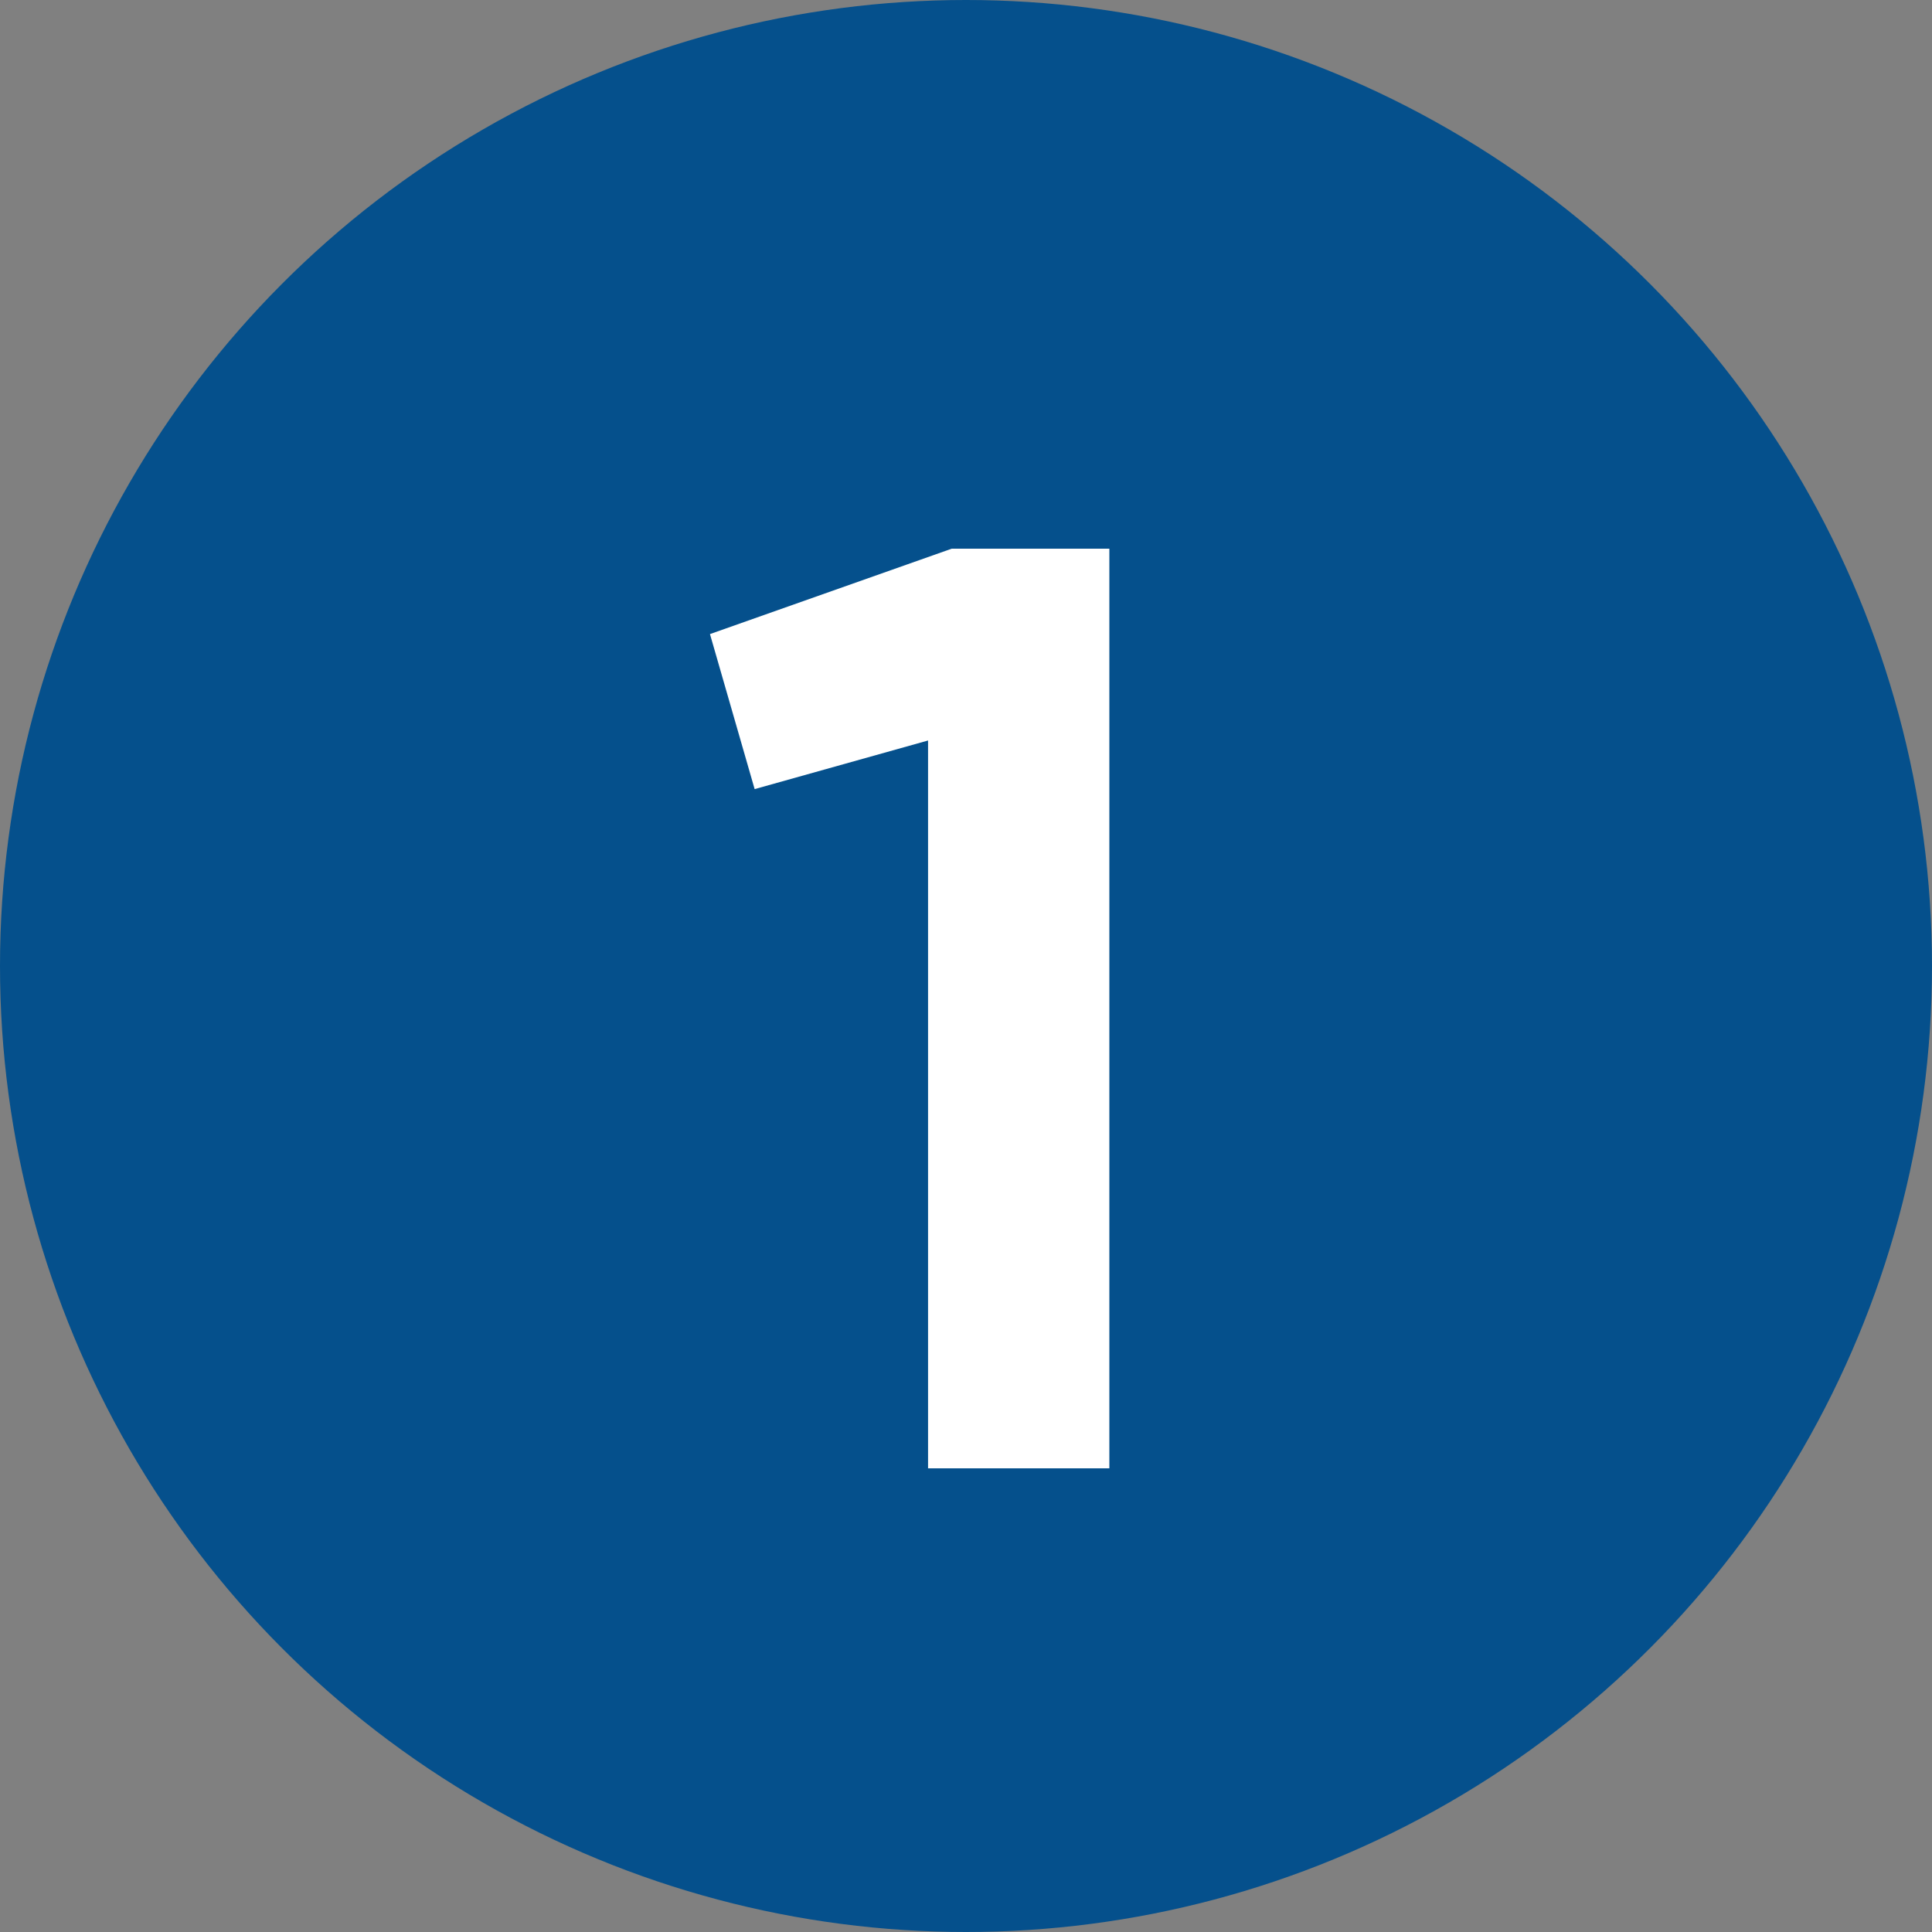
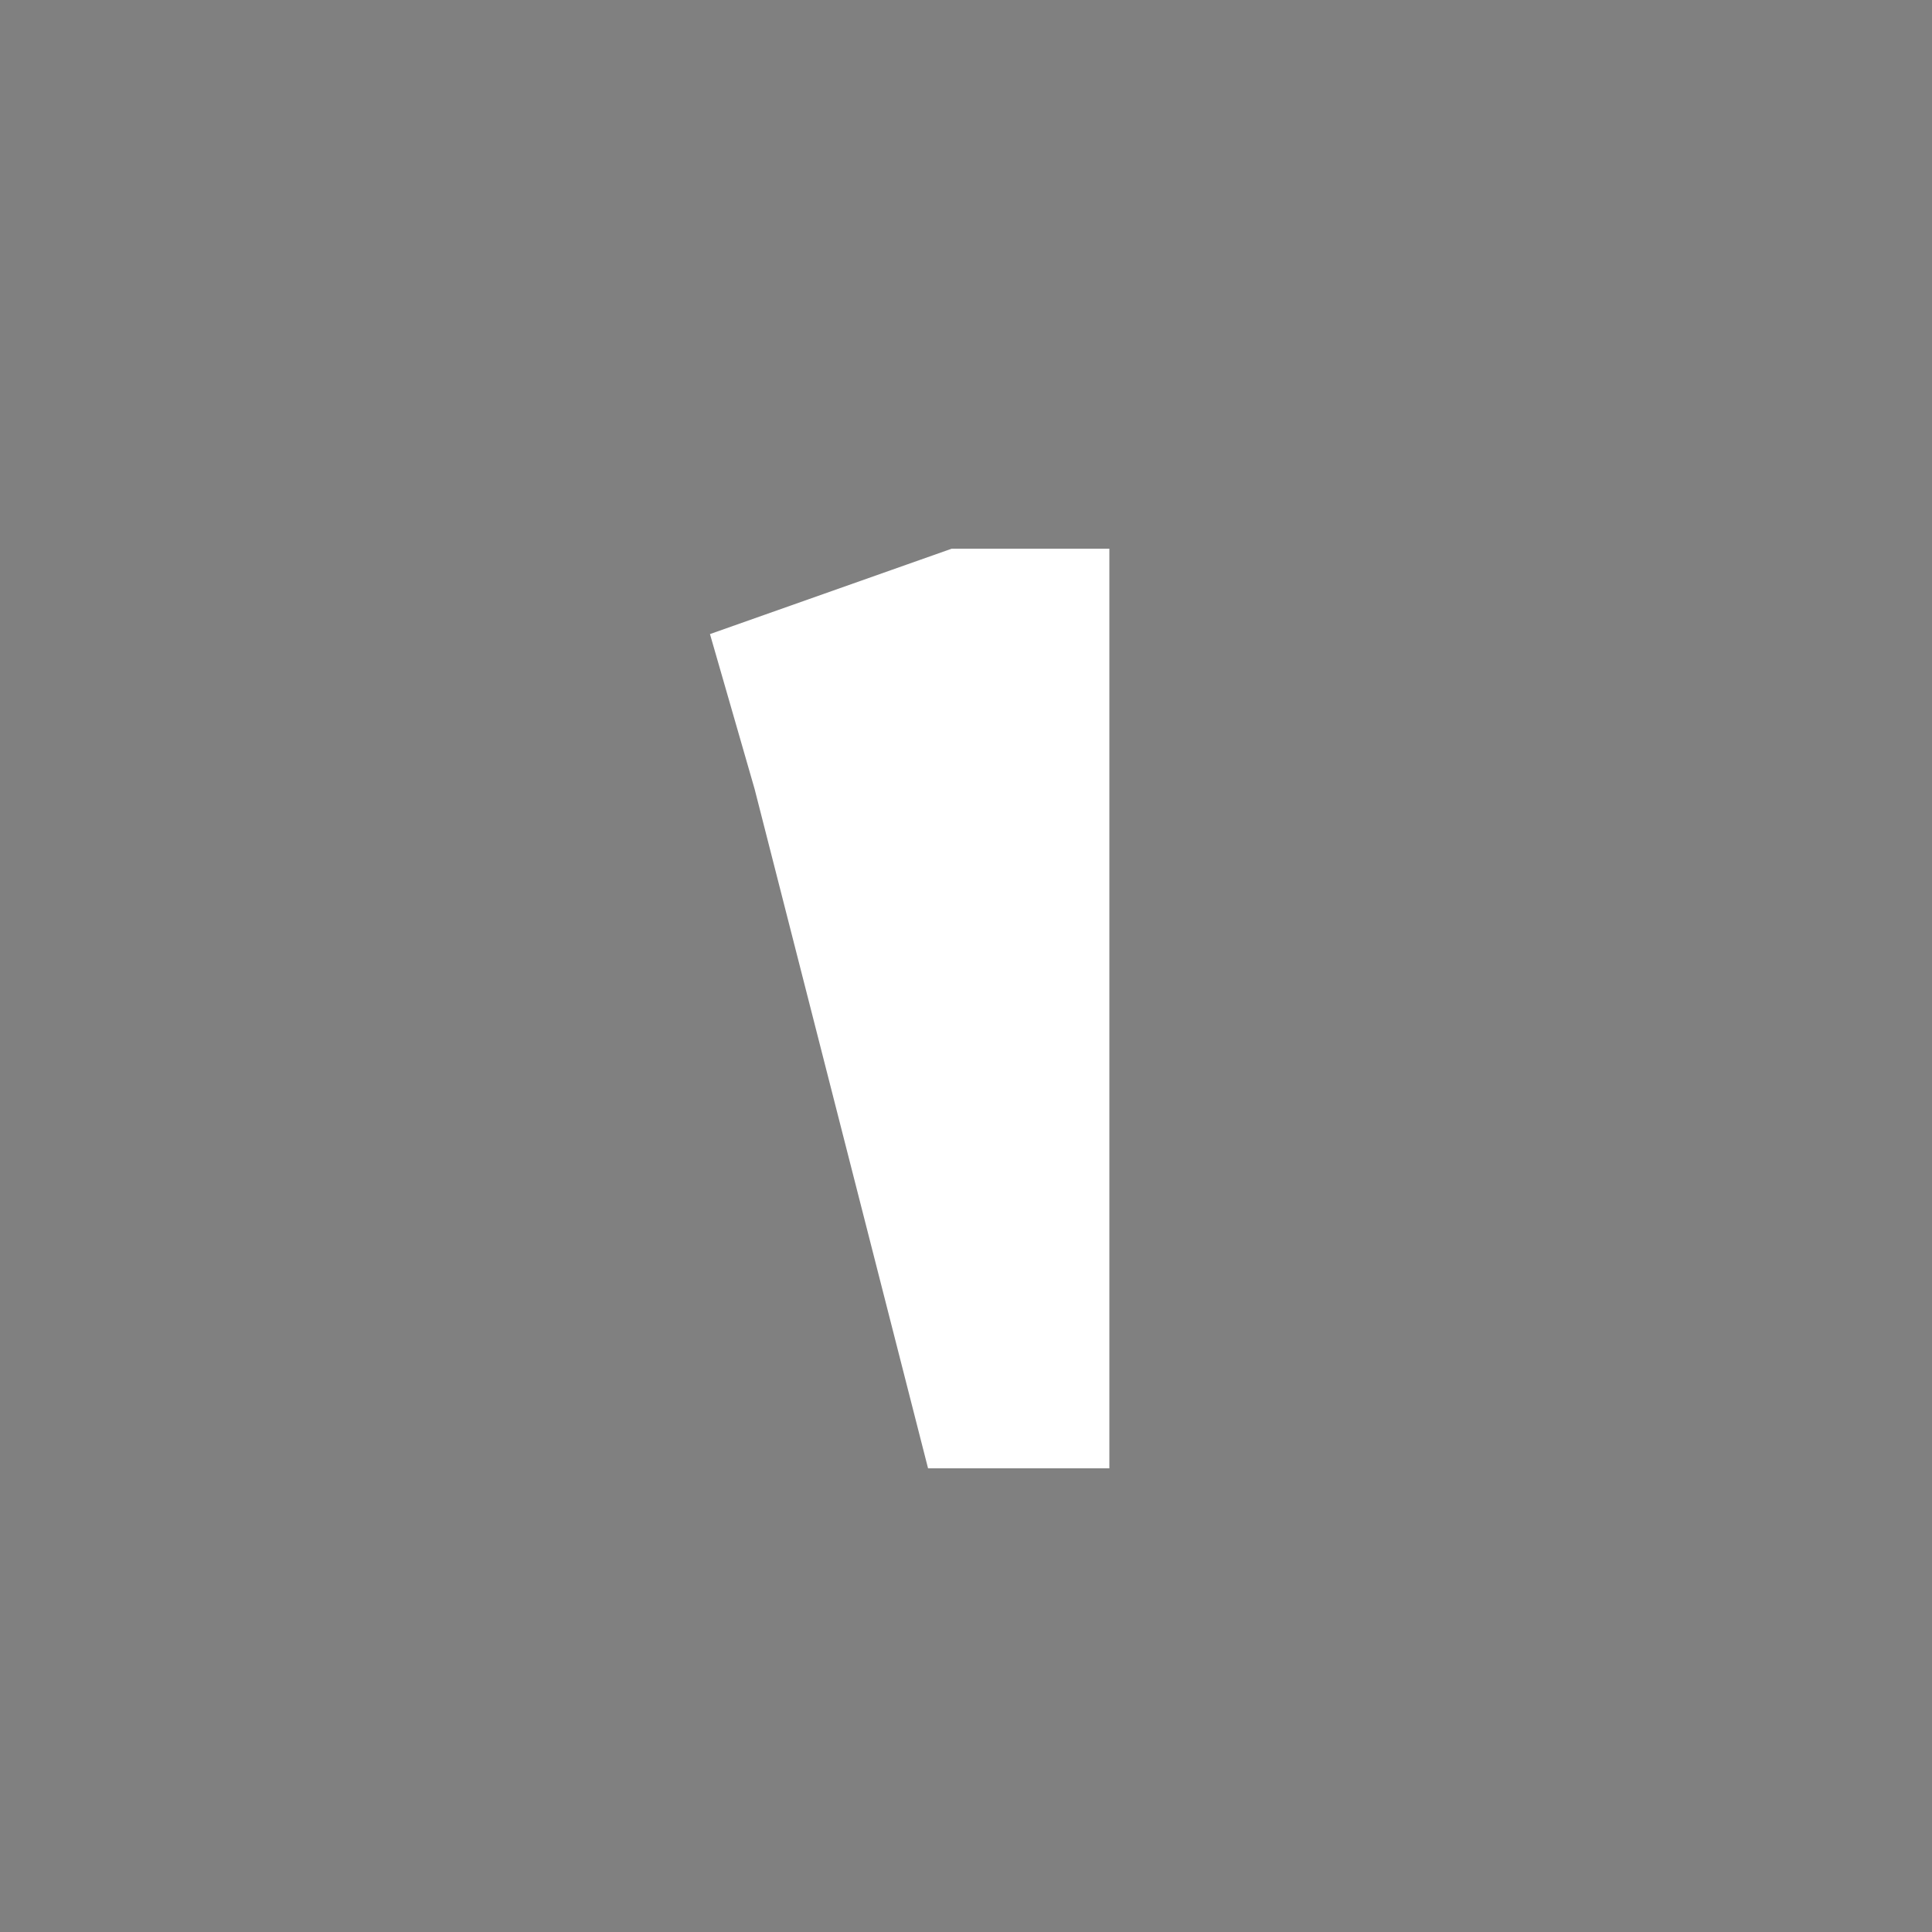
<svg xmlns="http://www.w3.org/2000/svg" width="25" height="25" viewBox="0 0 25 25" fill="none">
  <rect x="0" y="0" width="25" height="25" fill="#808080" stroke="none" />
-   <circle cx="12.5" cy="12.5" r="12.5" fill="#05508C" />
-   <path d="M12.315 7.1H14.355V19H12.009V9.582L9.765 10.211L9.187 8.205L12.315 7.1Z" fill="white" />
+   <path d="M12.315 7.1H14.355V19H12.009L9.765 10.211L9.187 8.205L12.315 7.1Z" fill="white" />
</svg>